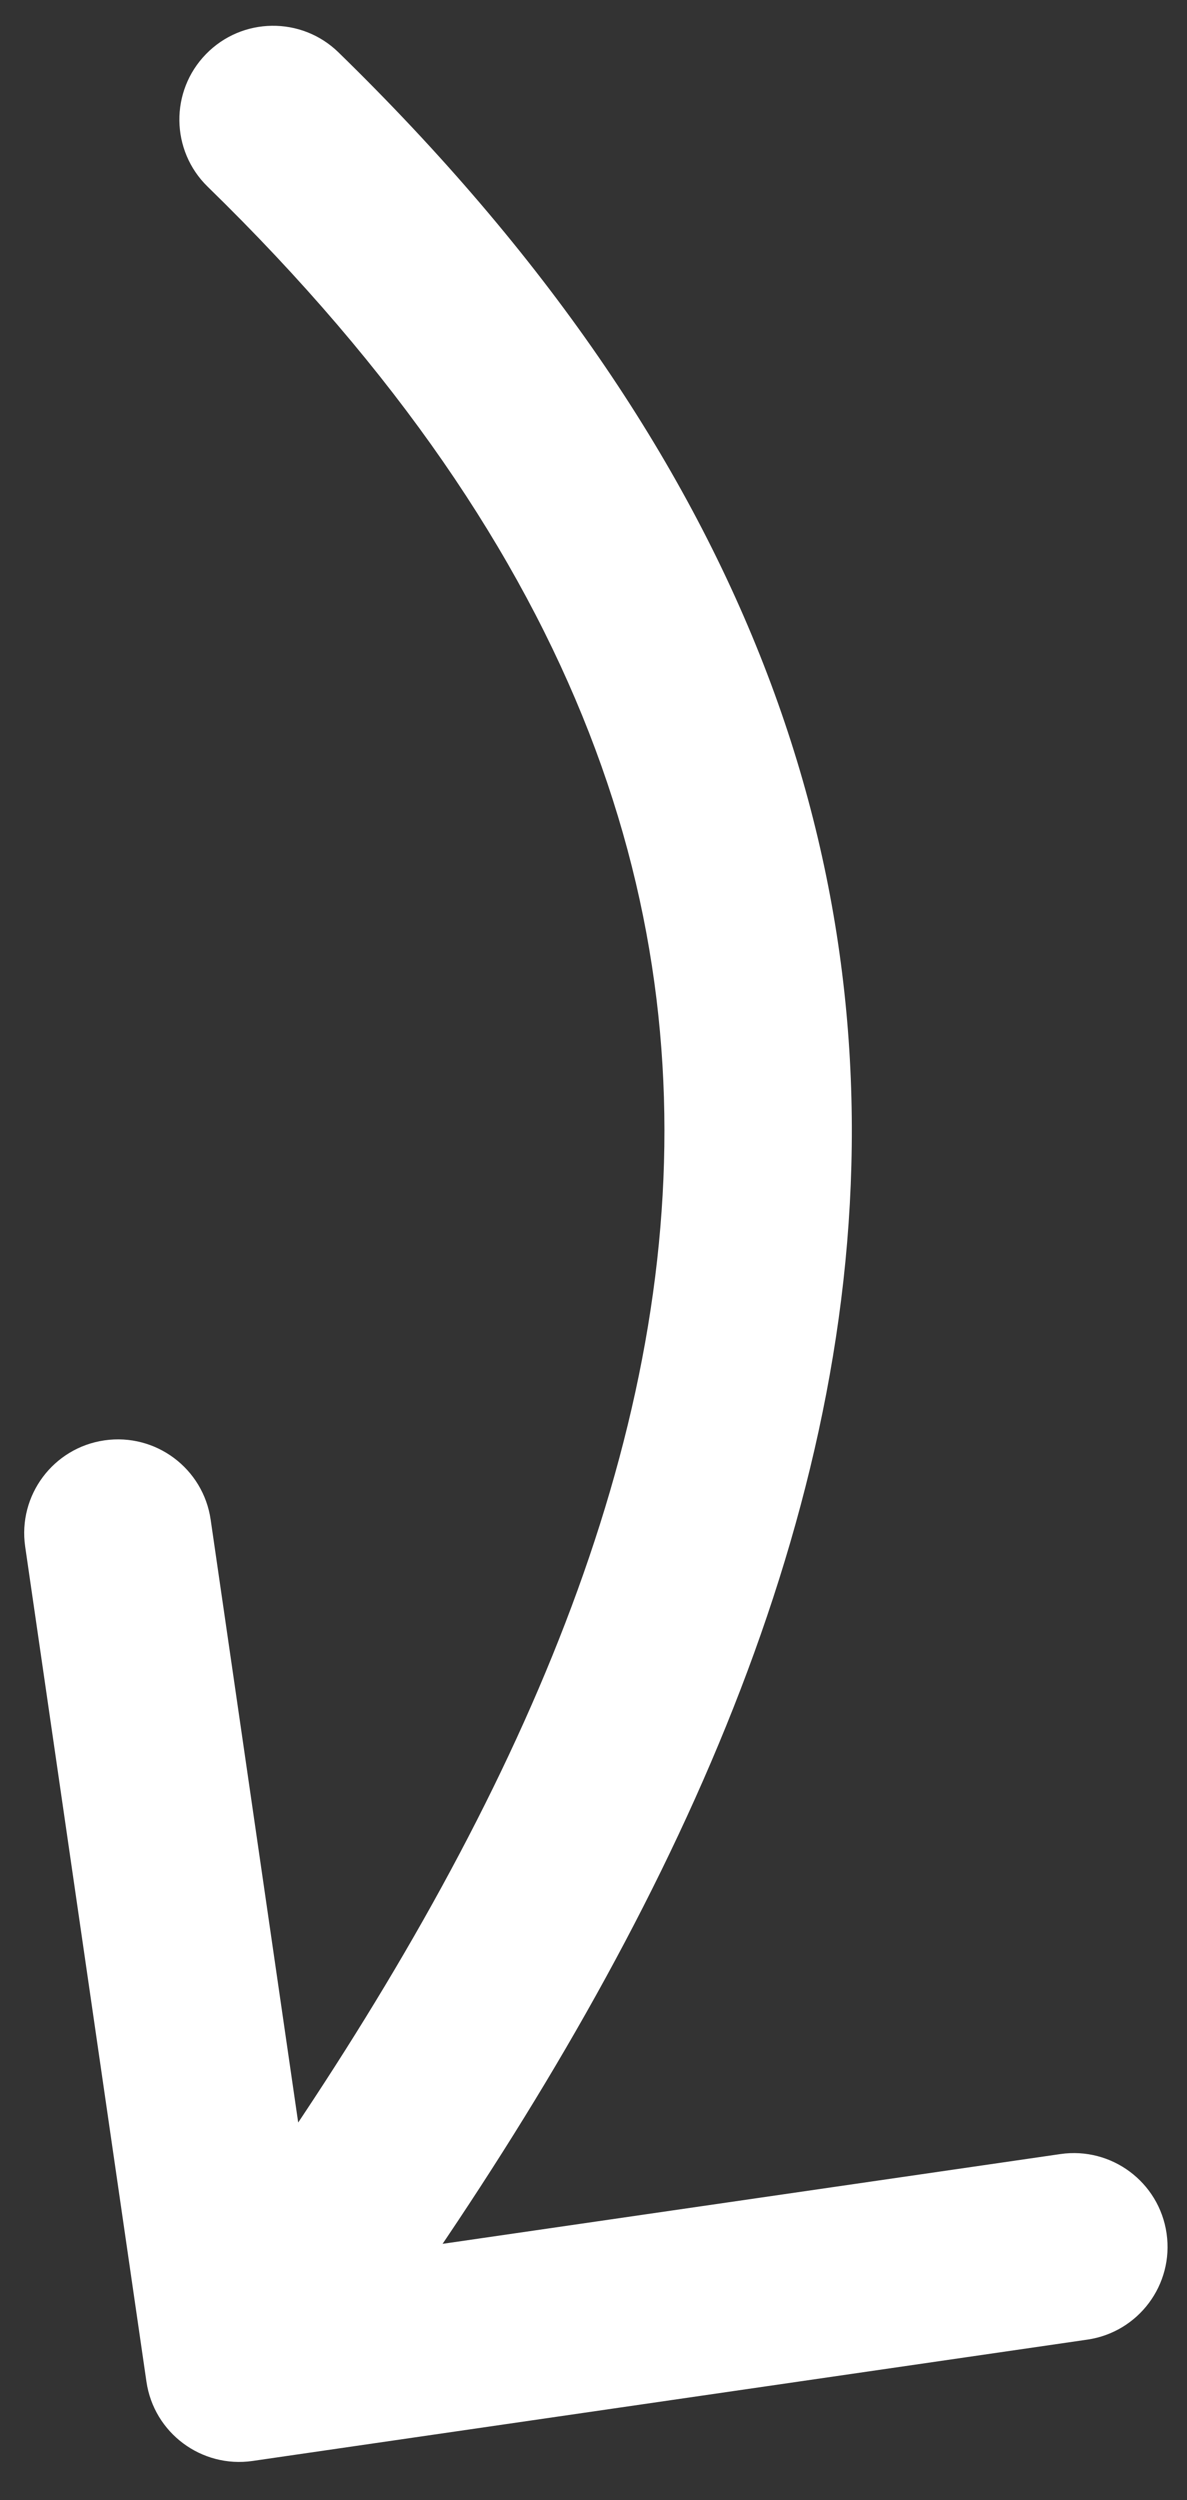
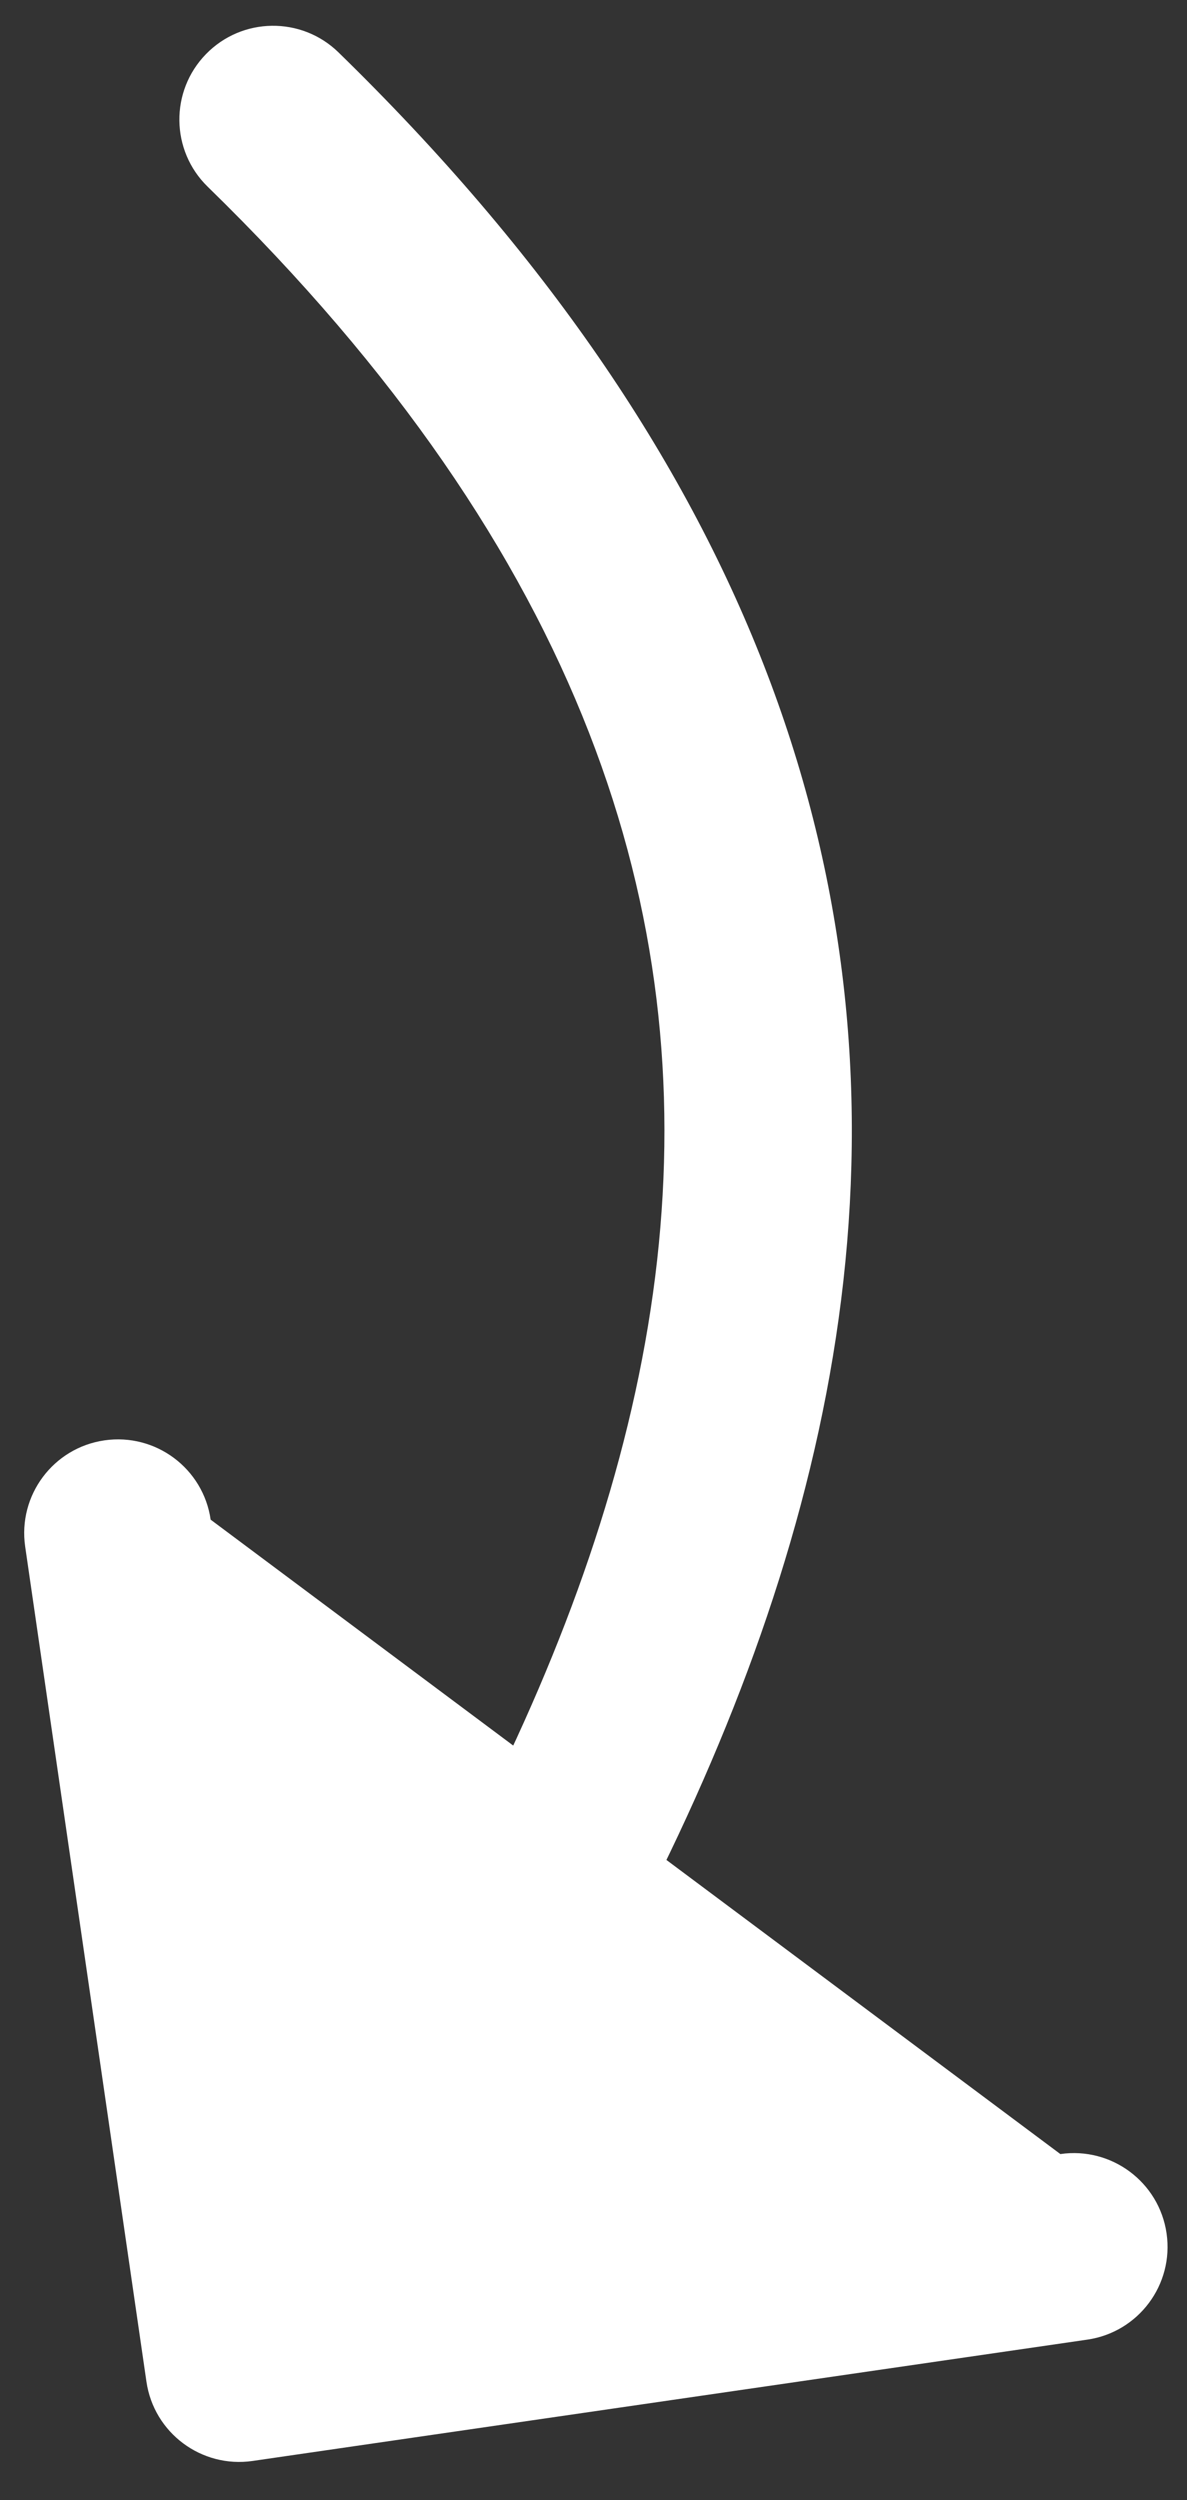
<svg xmlns="http://www.w3.org/2000/svg" width="19" height="40" viewBox="0 0 19 40" fill="none">
  <rect x="0" y="0" width="19" height="40" fill="#333333" stroke="none" />
-   <path d="M5.418 0.838C4.825 0.26 3.875 0.272 3.297 0.866C2.719 1.459 2.731 2.409 3.324 2.987L5.418 0.838ZM2.344 38.105C2.463 38.925 3.224 39.493 4.044 39.374L17.404 37.433C18.224 37.314 18.792 36.553 18.673 35.733C18.554 34.913 17.792 34.345 16.973 34.464L5.097 36.189L3.372 24.314C3.253 23.494 2.492 22.926 1.672 23.045C0.852 23.164 0.284 23.925 0.403 24.745L2.344 38.105ZM3.324 2.987C9.39 8.898 11.135 14.639 10.519 20.159C9.89 25.796 6.776 31.432 2.626 36.992L5.031 38.786C9.274 33.101 12.781 26.937 13.5 20.492C14.232 13.929 12.052 7.304 5.418 0.838L3.324 2.987Z" fill="white" />
+   <path d="M5.418 0.838C4.825 0.26 3.875 0.272 3.297 0.866C2.719 1.459 2.731 2.409 3.324 2.987L5.418 0.838ZM2.344 38.105C2.463 38.925 3.224 39.493 4.044 39.374L17.404 37.433C18.224 37.314 18.792 36.553 18.673 35.733C18.554 34.913 17.792 34.345 16.973 34.464L3.372 24.314C3.253 23.494 2.492 22.926 1.672 23.045C0.852 23.164 0.284 23.925 0.403 24.745L2.344 38.105ZM3.324 2.987C9.39 8.898 11.135 14.639 10.519 20.159C9.89 25.796 6.776 31.432 2.626 36.992L5.031 38.786C9.274 33.101 12.781 26.937 13.5 20.492C14.232 13.929 12.052 7.304 5.418 0.838L3.324 2.987Z" fill="white" />
</svg>